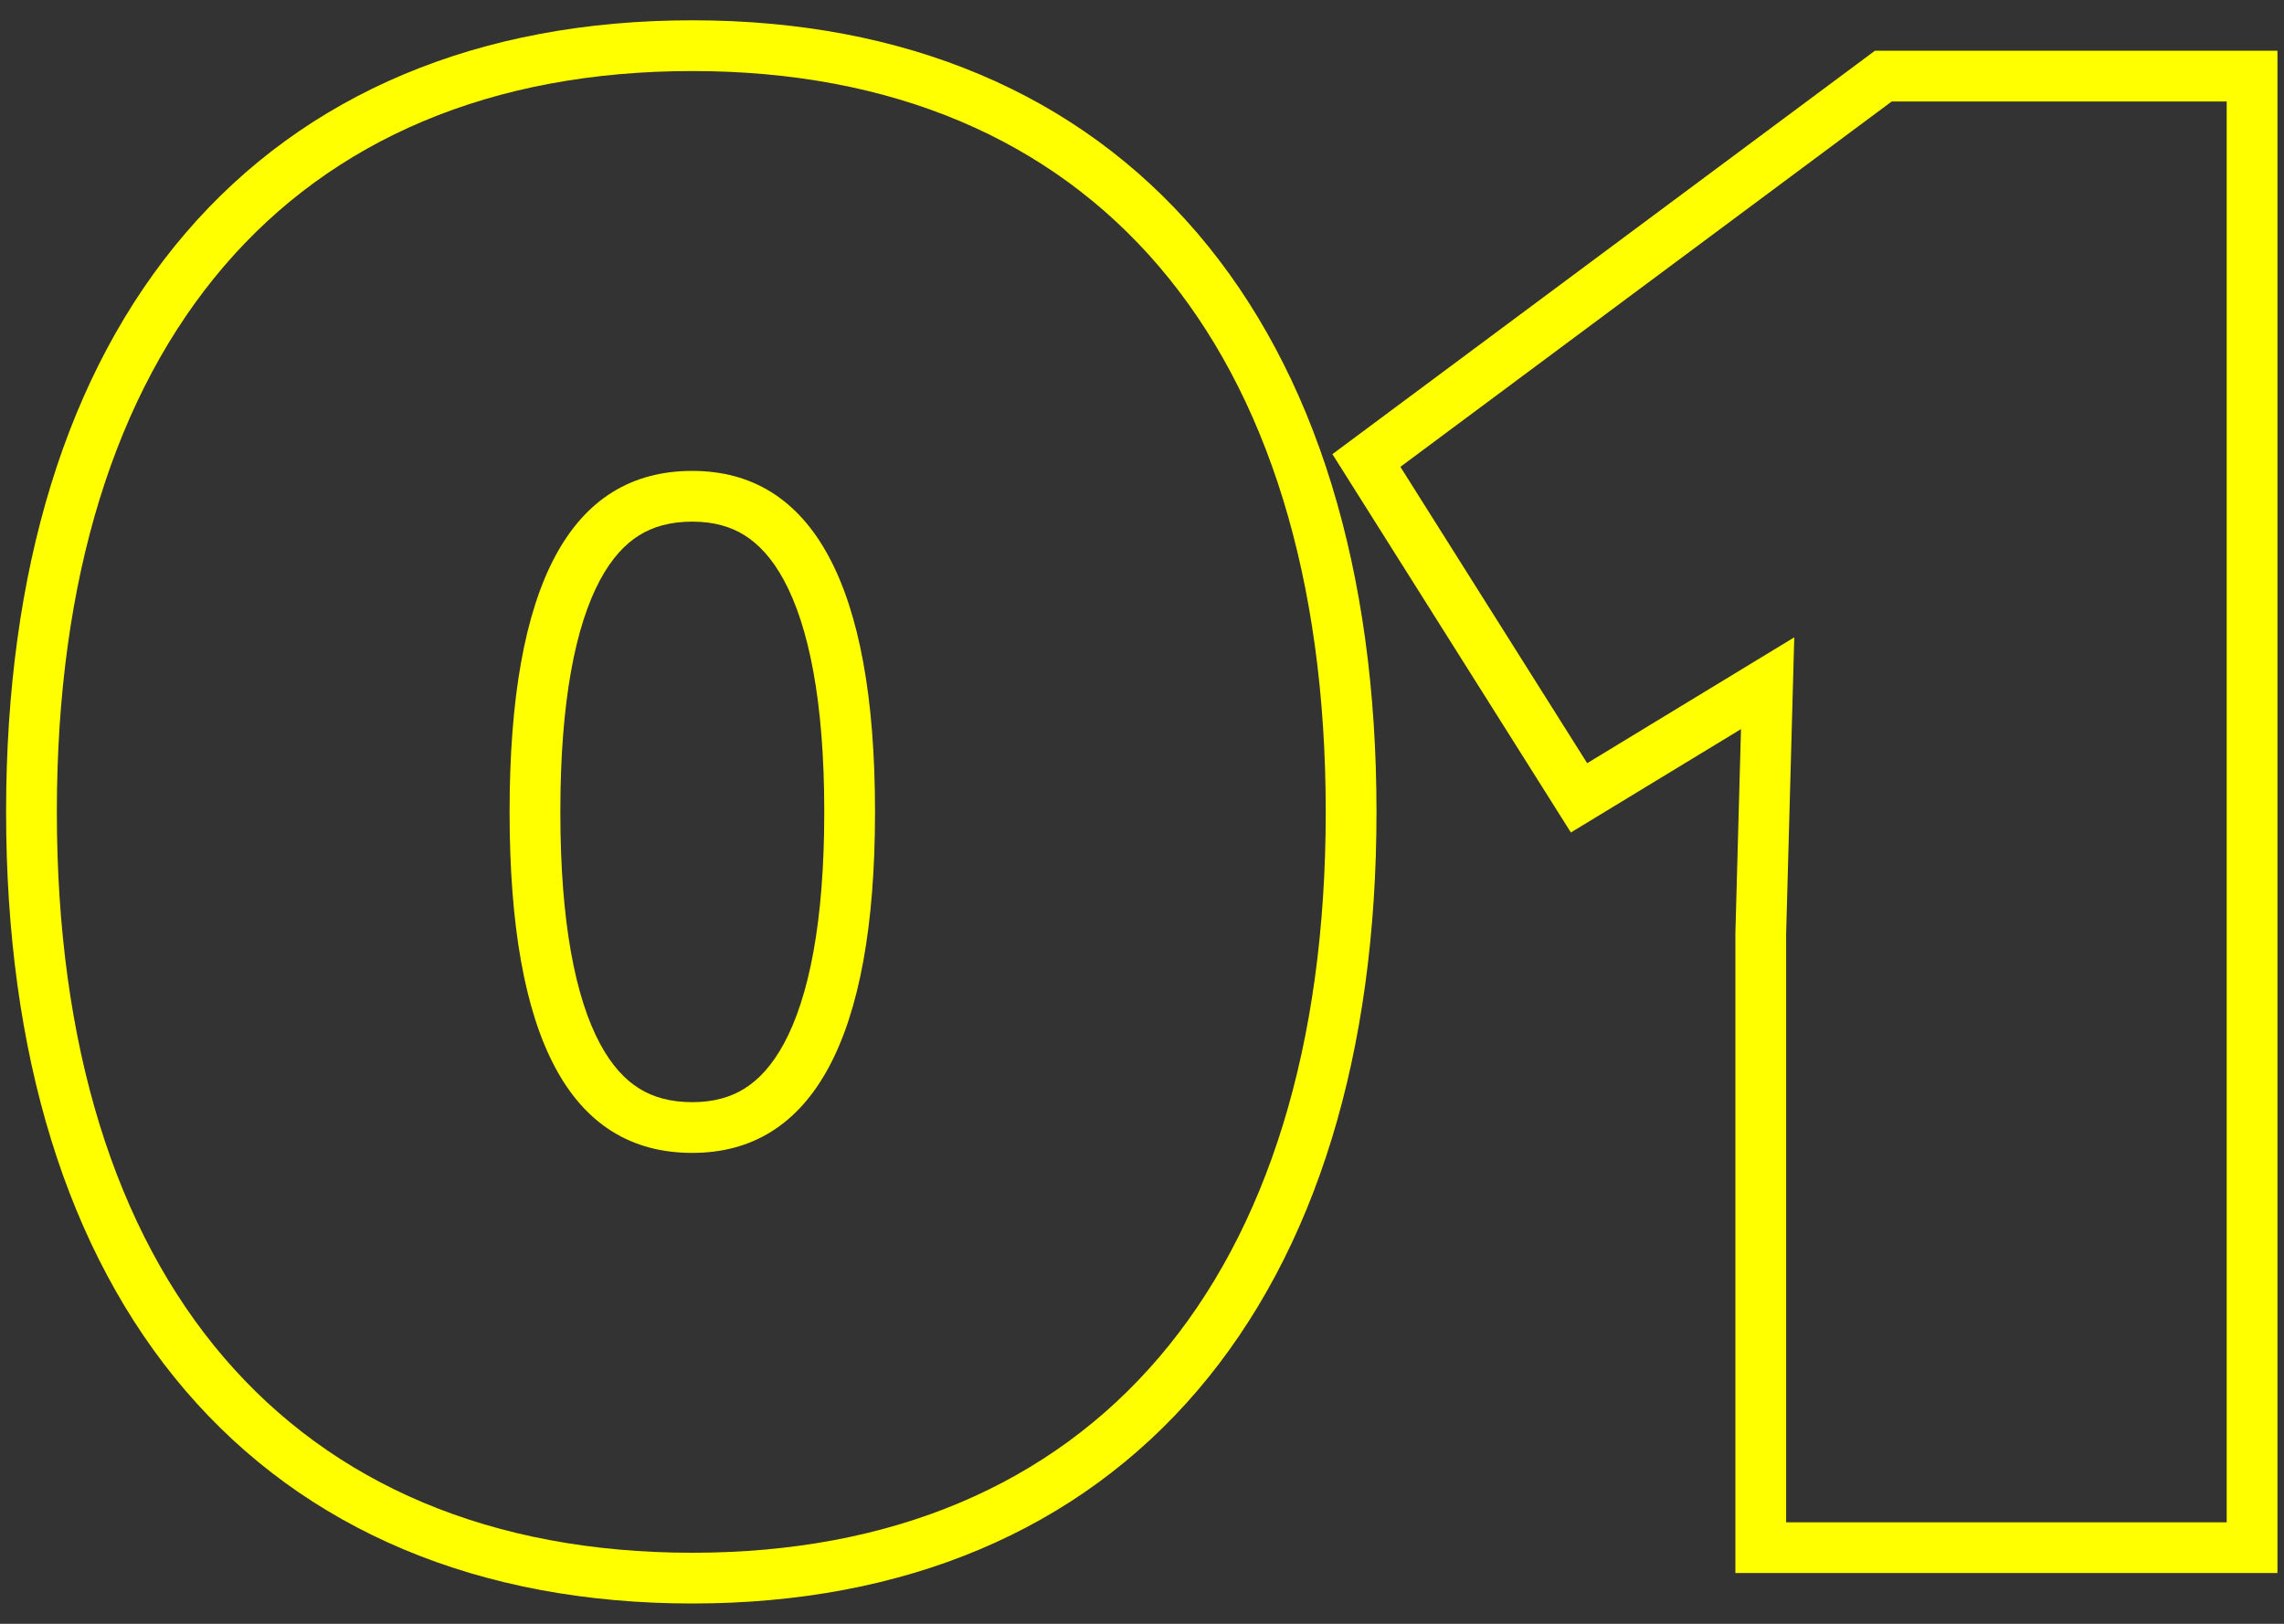
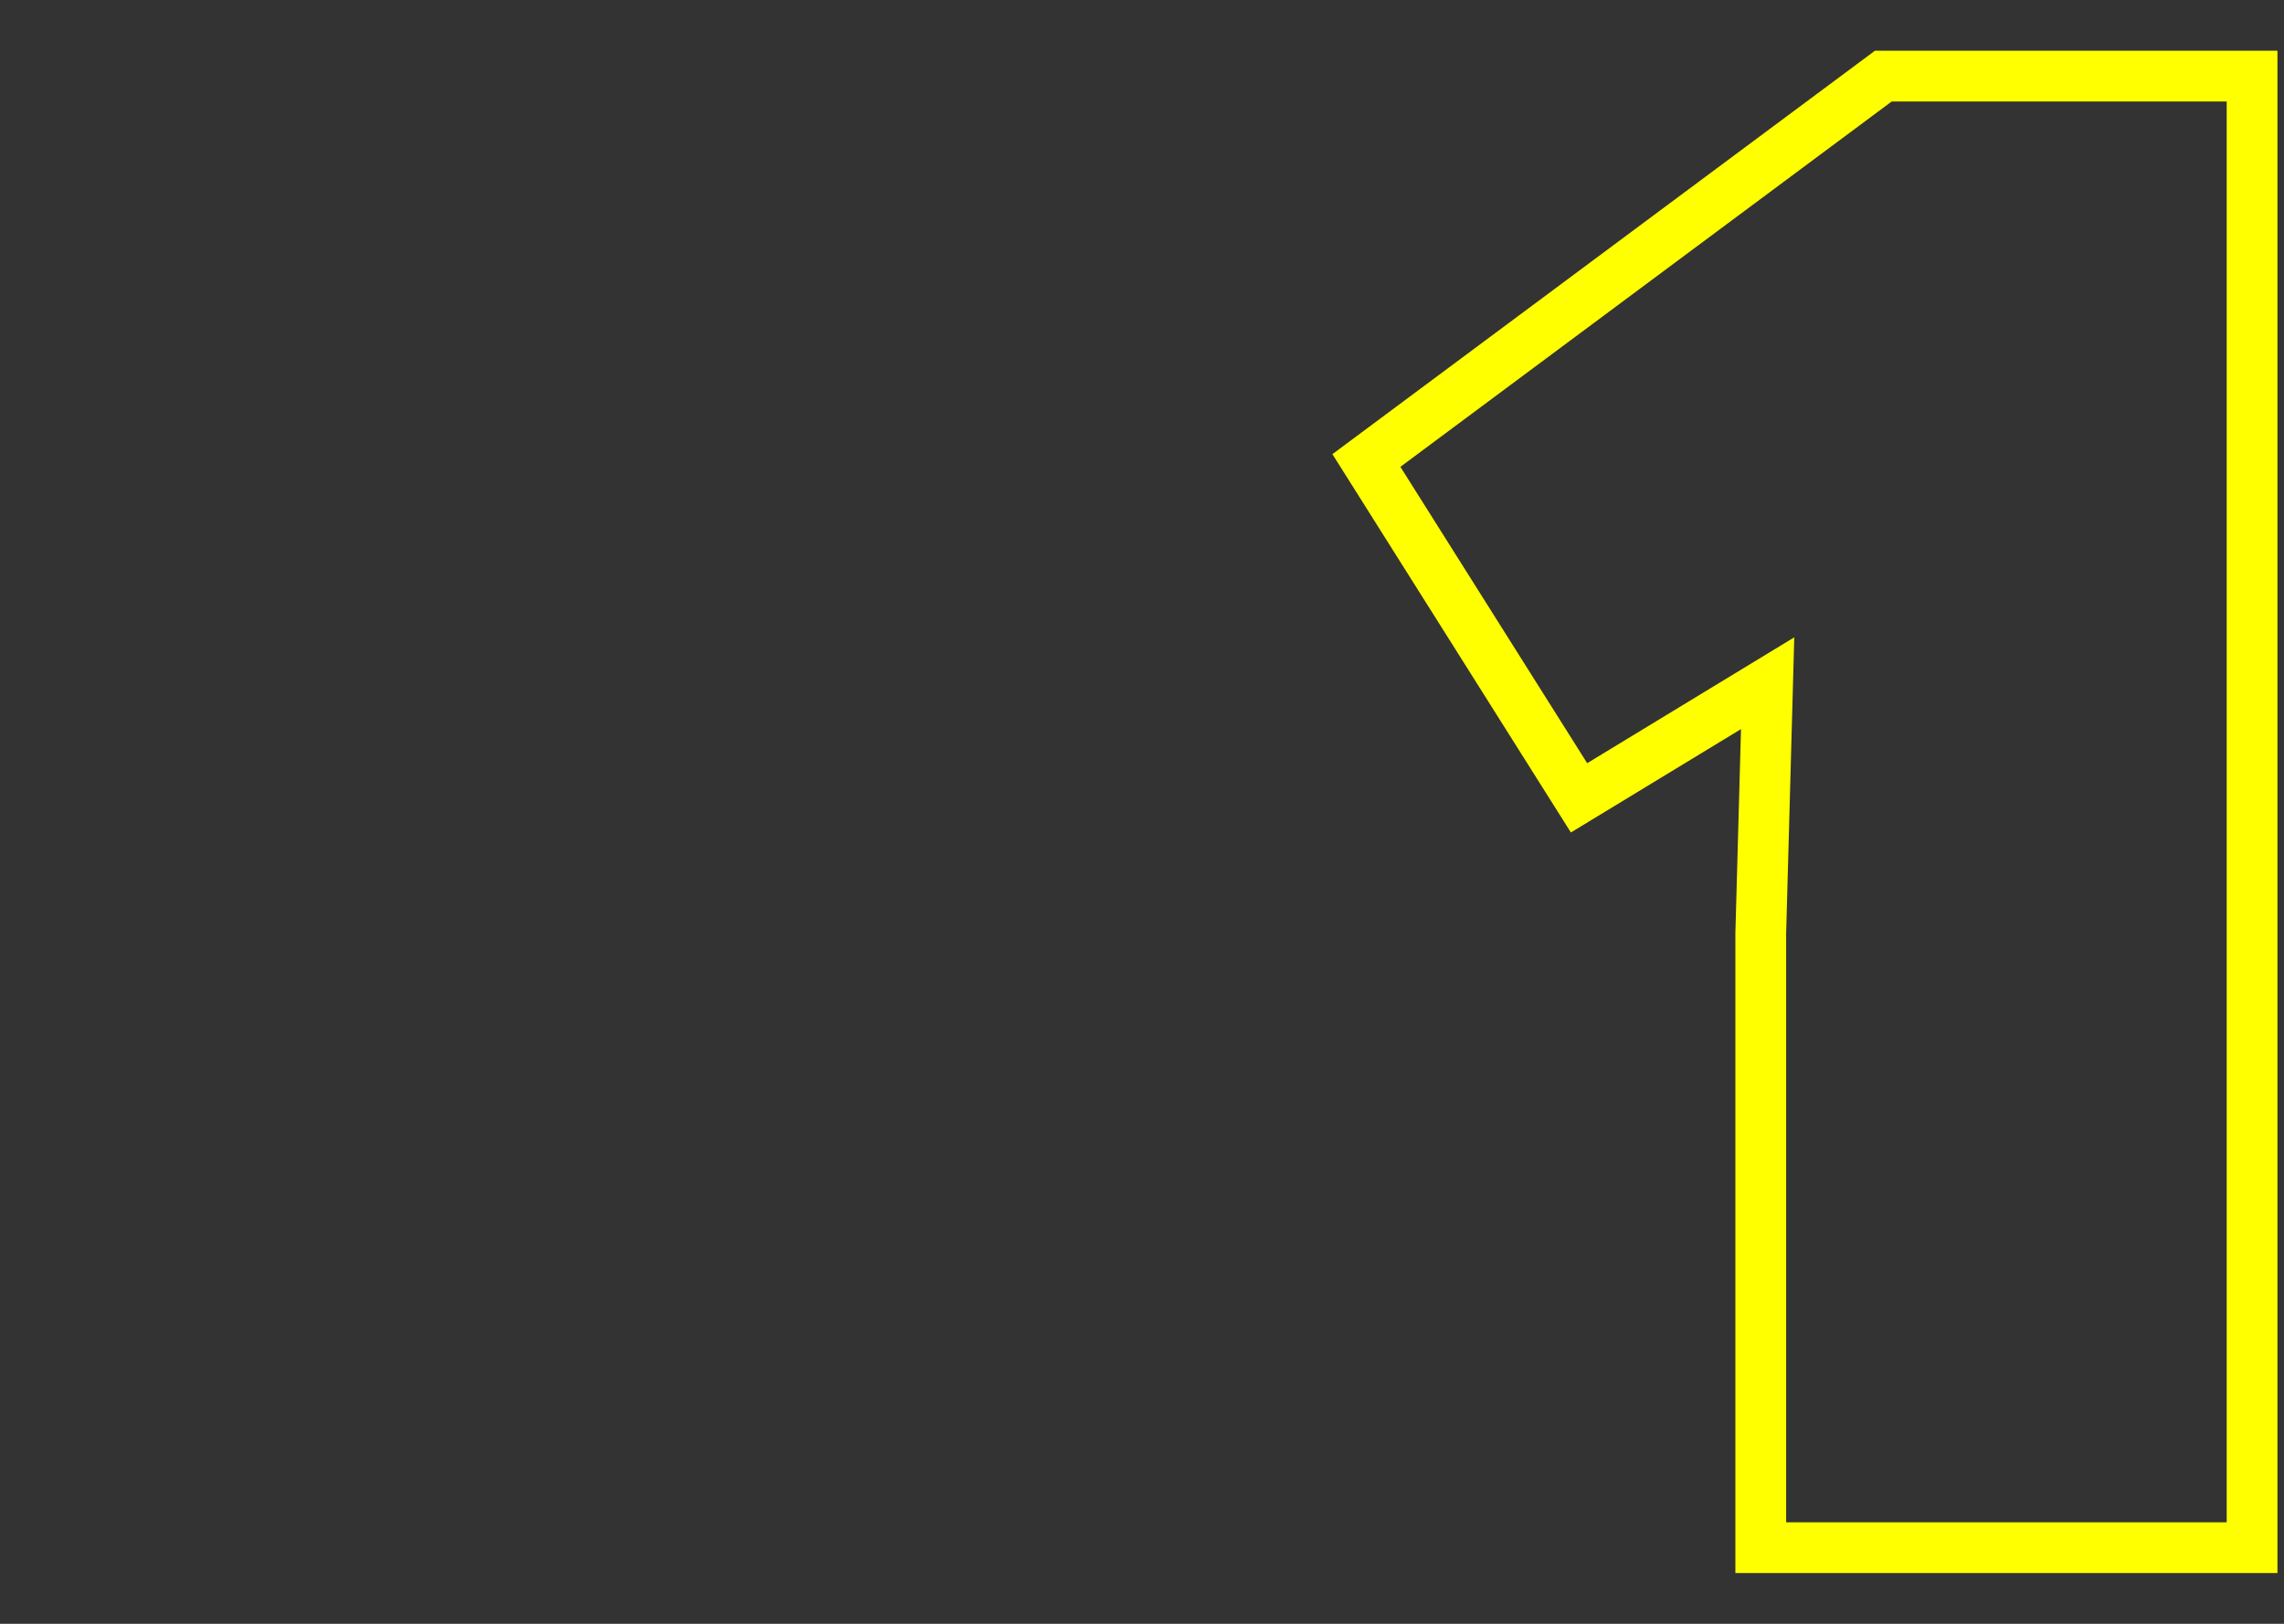
<svg xmlns="http://www.w3.org/2000/svg" width="90" height="64" viewBox="0 0 90 64" fill="none">
  <rect x="0" y="0" width="90" height="64" fill="#333333" stroke="none" />
  <path fill-rule="evenodd" clip-rule="evenodd" d="M52.503 17.9L73.88 2H89.742V62H68.382V36.773L68.603 28.737L61.9 32.811L52.503 17.9ZM70.702 25.12L70.382 36.8V60H87.742V4H74.542L55.182 18.4L62.542 30.08L70.702 25.12Z" fill="#FFFF00" />
-   <path fill-rule="evenodd" clip-rule="evenodd" d="M7.301 54.801C2.617 49.328 0.24 41.509 0.24 32C0.24 22.491 2.617 14.671 7.301 9.199C12.022 3.684 18.877 0.8 27.28 0.8C35.647 0.8 42.481 3.686 47.191 9.201C51.864 14.673 54.24 22.491 54.24 32C54.24 41.51 51.864 49.327 47.191 54.799C42.481 60.314 35.647 63.2 27.28 63.2C18.877 63.2 12.022 60.316 7.301 54.801ZM30.891 41.13C31.867 39.323 32.48 36.358 32.48 32C32.48 27.642 31.867 24.677 30.891 22.87C30.418 21.995 29.886 21.439 29.337 21.096C28.795 20.758 28.131 20.56 27.28 20.56C26.403 20.56 25.729 20.761 25.187 21.098C24.638 21.439 24.111 21.992 23.643 22.864C22.676 24.669 22.08 27.633 22.08 32C22.08 36.367 22.676 39.331 23.643 41.136C24.111 42.008 24.638 42.561 25.187 42.902C25.729 43.239 26.403 43.44 27.28 43.44C28.131 43.44 28.795 43.242 29.337 42.904C29.886 42.561 30.418 42.005 30.891 41.13ZM2.24 32C2.24 50.4 11.44 61.2 27.28 61.2C43.04 61.2 52.24 50.4 52.24 32C52.24 13.6 43.04 2.8 27.28 2.8C11.44 2.8 2.24 13.6 2.24 32ZM34.48 32C34.48 40.96 32 45.44 27.28 45.44C22.48 45.44 20.08 40.96 20.08 32C20.08 23.04 22.48 18.56 27.28 18.56C32 18.56 34.48 23.04 34.48 32Z" fill="#FFFF00" />
</svg>